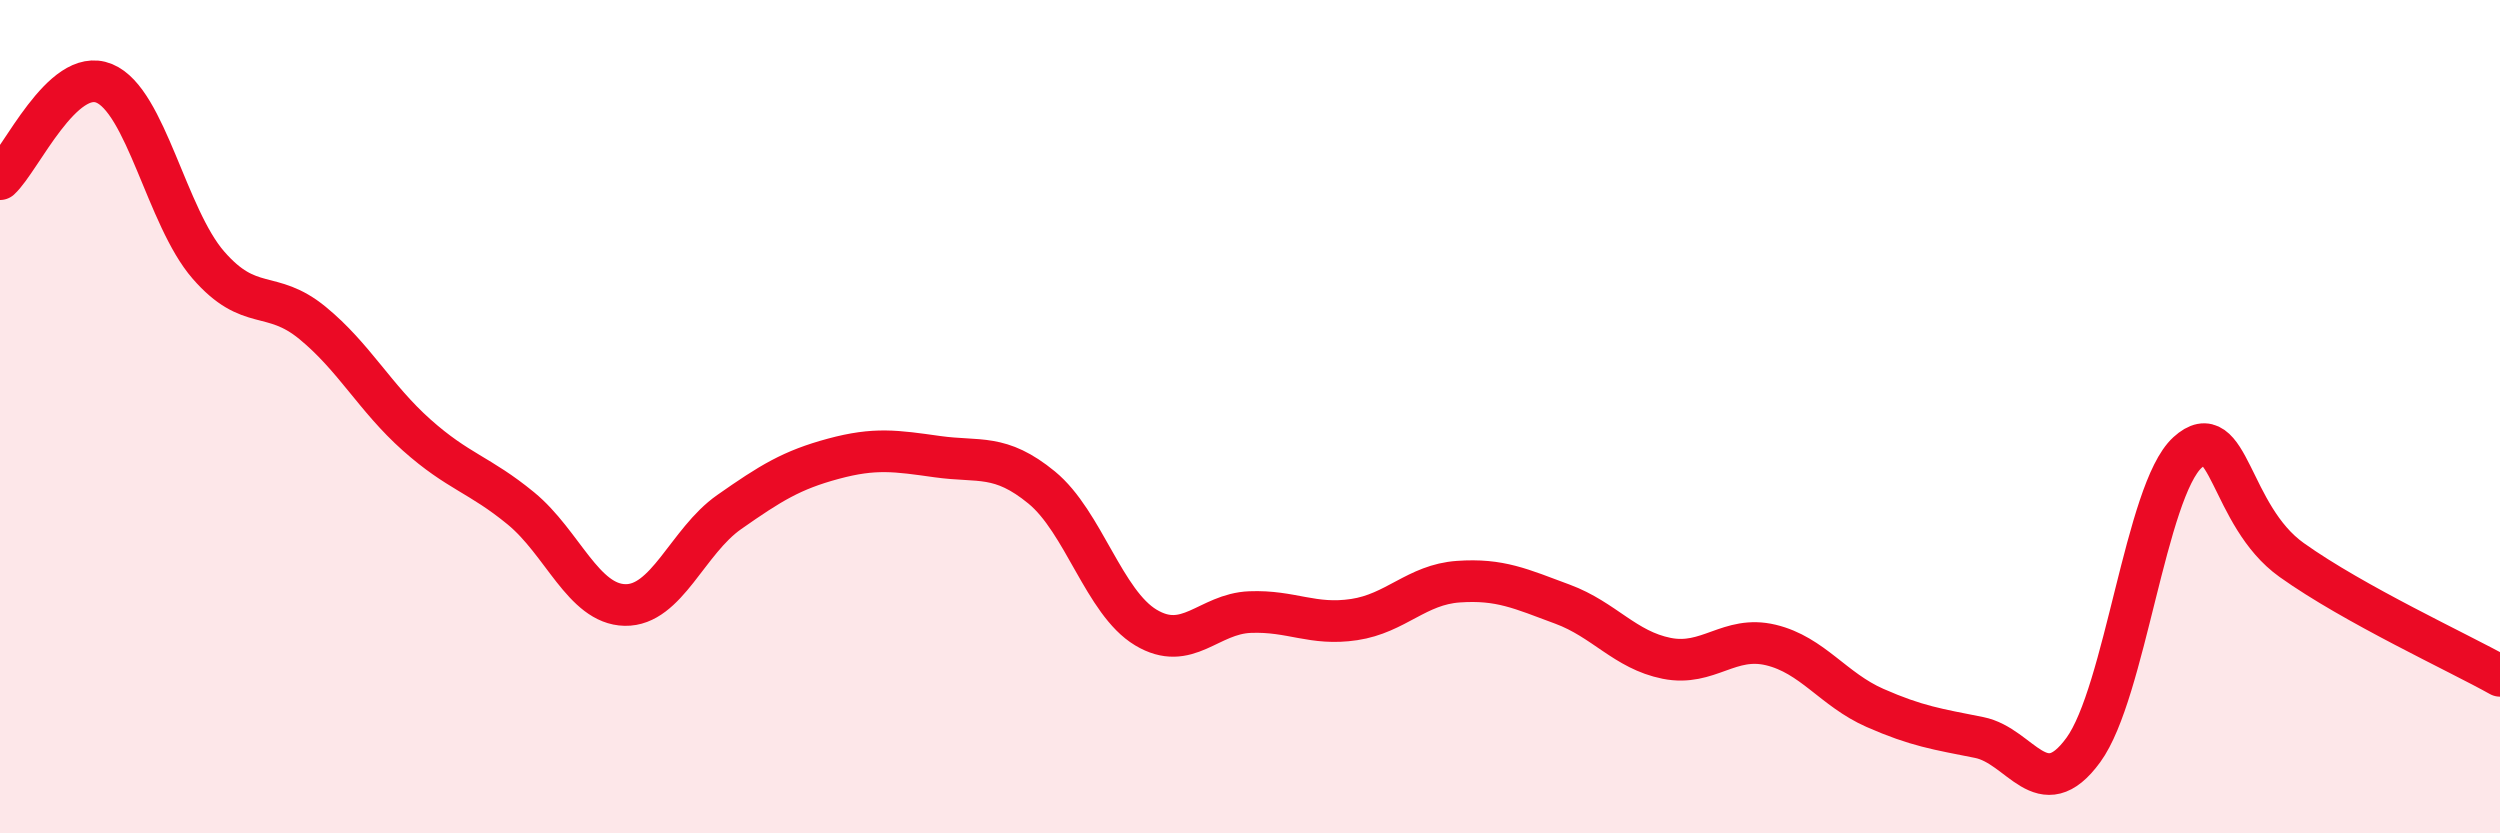
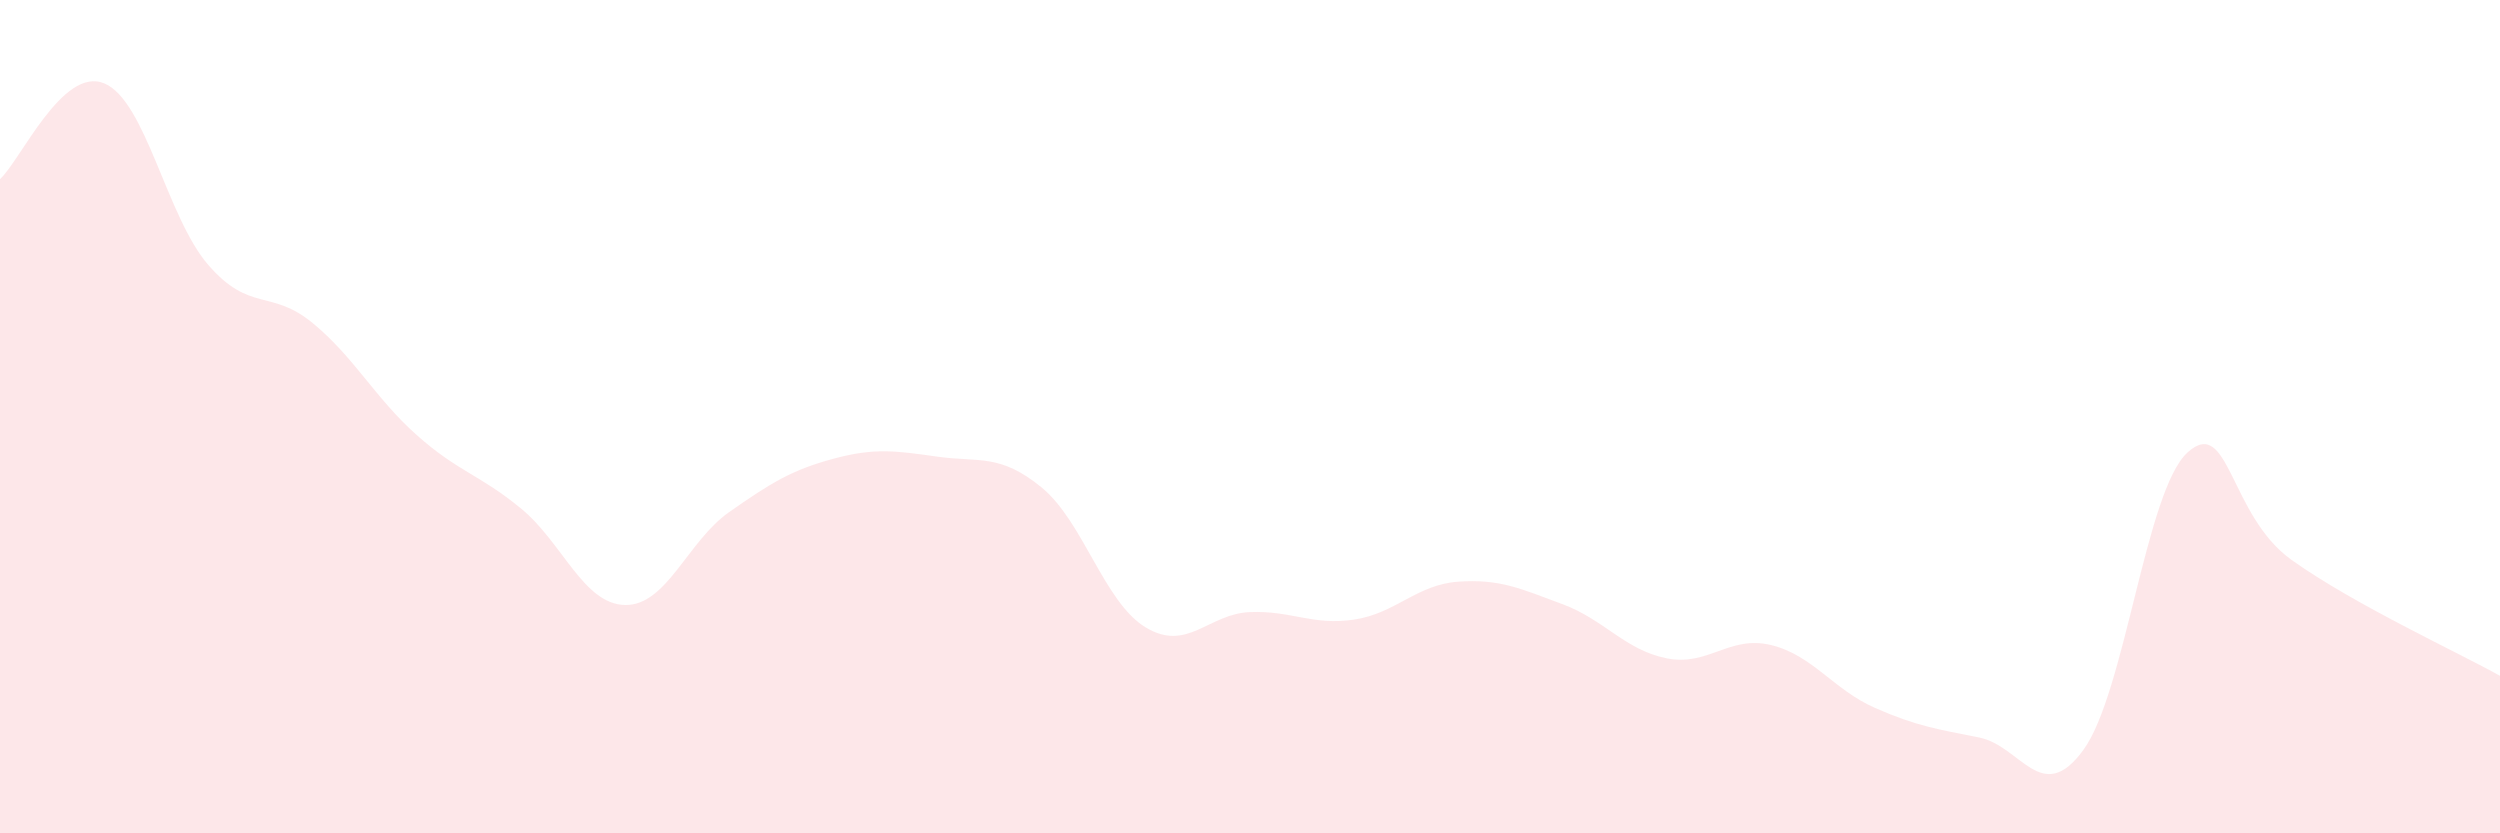
<svg xmlns="http://www.w3.org/2000/svg" width="60" height="20" viewBox="0 0 60 20">
  <path d="M 0,4.3 C 0.5,3.84 1.5,1.59 2.5,2 C 3.5,2.41 4,5.21 5,6.36 C 6,7.51 6.5,6.93 7.5,7.75 C 8.5,8.57 9,9.55 10,10.44 C 11,11.33 11.5,11.38 12.5,12.2 C 13.5,13.02 14,14.5 15,14.52 C 16,14.54 16.5,12.99 17.5,12.29 C 18.5,11.59 19,11.28 20,11.01 C 21,10.74 21.5,10.82 22.5,10.96 C 23.5,11.1 24,10.88 25,11.7 C 26,12.52 26.5,14.46 27.5,15.06 C 28.5,15.66 29,14.73 30,14.69 C 31,14.65 31.5,15.02 32.5,14.87 C 33.5,14.72 34,14.03 35,13.96 C 36,13.89 36.5,14.13 37.5,14.5 C 38.5,14.87 39,15.6 40,15.8 C 41,16 41.5,15.24 42.5,15.48 C 43.5,15.72 44,16.55 45,16.99 C 46,17.43 46.5,17.5 47.5,17.7 C 48.5,17.9 49,19.37 50,18 C 51,16.63 51.5,11.77 52.5,10.86 C 53.5,9.95 53.5,12.37 55,13.44 C 56.5,14.51 59,15.66 60,16.22L60 20L0 20Z" fill="#EB0A25" opacity="0.1" stroke-linecap="round" stroke-linejoin="round" />
-   <path d="M 0,4.3 C 0.5,3.84 1.5,1.59 2.5,2 C 3.5,2.41 4,5.21 5,6.36 C 6,7.51 6.5,6.93 7.5,7.75 C 8.5,8.57 9,9.55 10,10.44 C 11,11.33 11.5,11.38 12.5,12.2 C 13.5,13.02 14,14.5 15,14.52 C 16,14.54 16.5,12.99 17.5,12.29 C 18.5,11.59 19,11.28 20,11.01 C 21,10.74 21.5,10.82 22.5,10.96 C 23.5,11.1 24,10.88 25,11.7 C 26,12.52 26.5,14.46 27.5,15.06 C 28.5,15.66 29,14.73 30,14.69 C 31,14.65 31.5,15.02 32.5,14.87 C 33.5,14.72 34,14.03 35,13.96 C 36,13.89 36.5,14.13 37.5,14.5 C 38.5,14.87 39,15.6 40,15.8 C 41,16 41.5,15.24 42.5,15.48 C 43.5,15.72 44,16.55 45,16.99 C 46,17.43 46.5,17.5 47.5,17.7 C 48.5,17.9 49,19.37 50,18 C 51,16.63 51.5,11.77 52.5,10.86 C 53.5,9.95 53.5,12.37 55,13.44 C 56.5,14.51 59,15.66 60,16.22" stroke="#EB0A25" stroke-width="1" fill="none" stroke-linecap="round" stroke-linejoin="round" />
</svg>